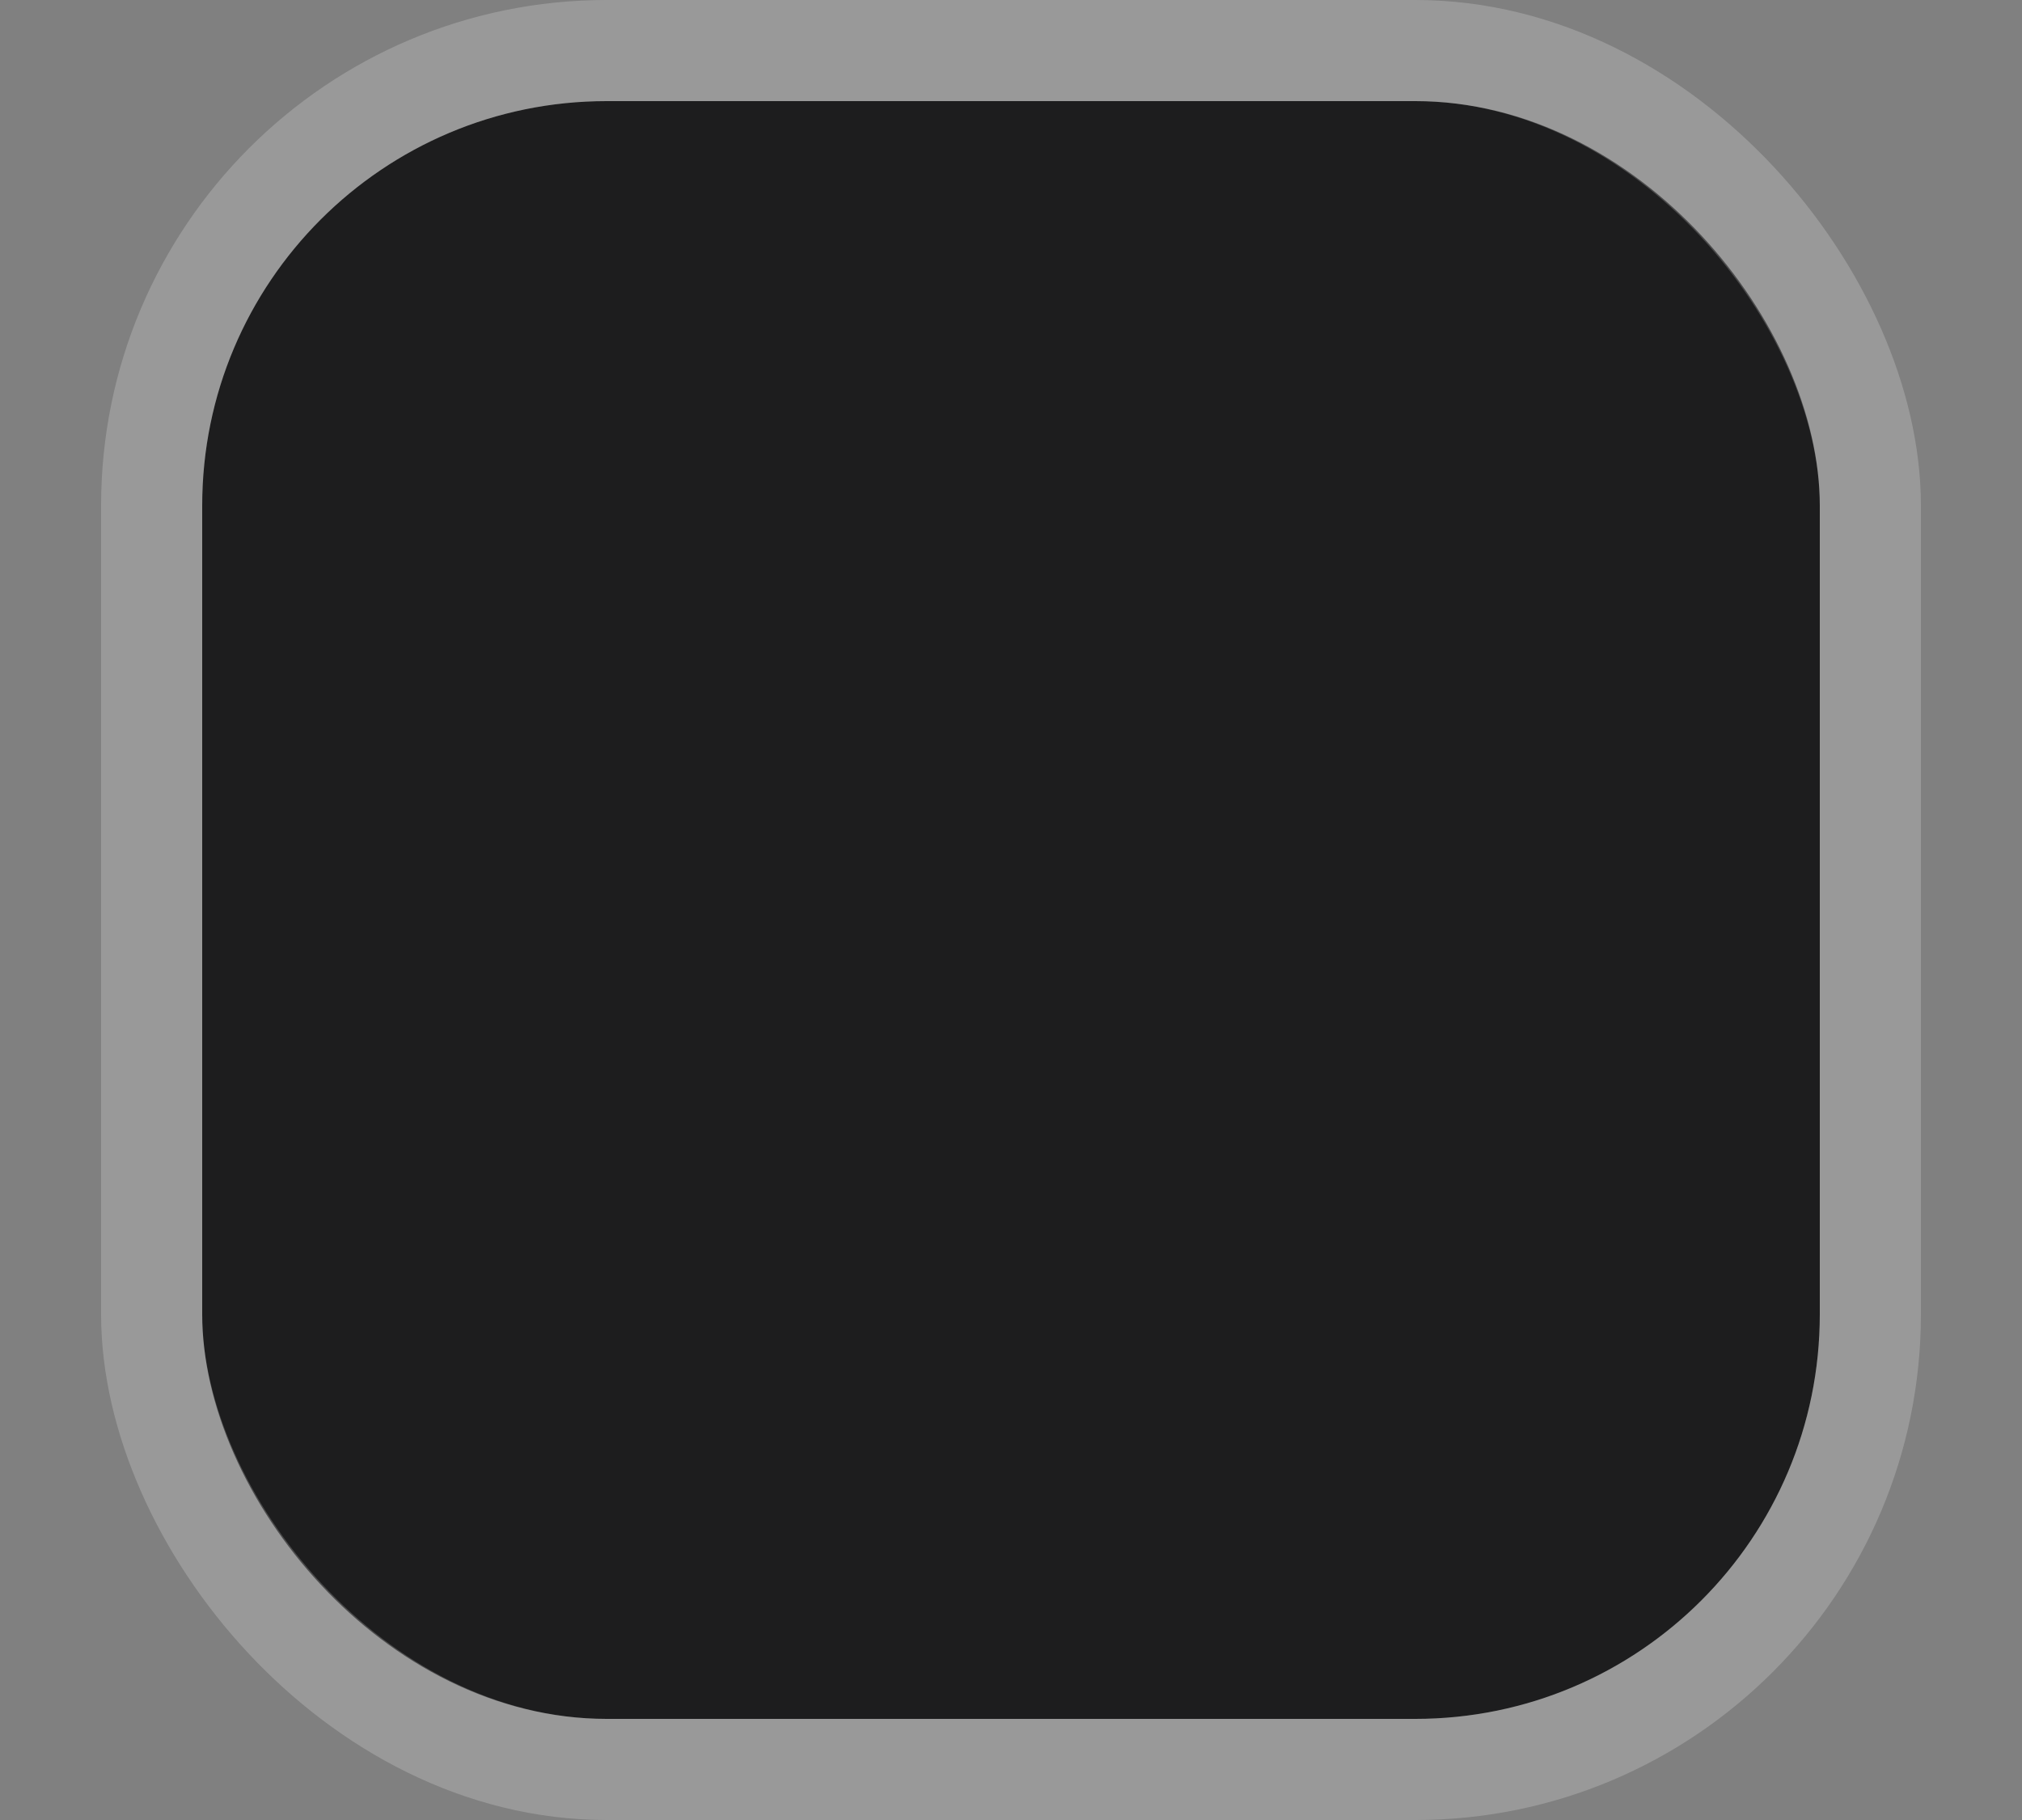
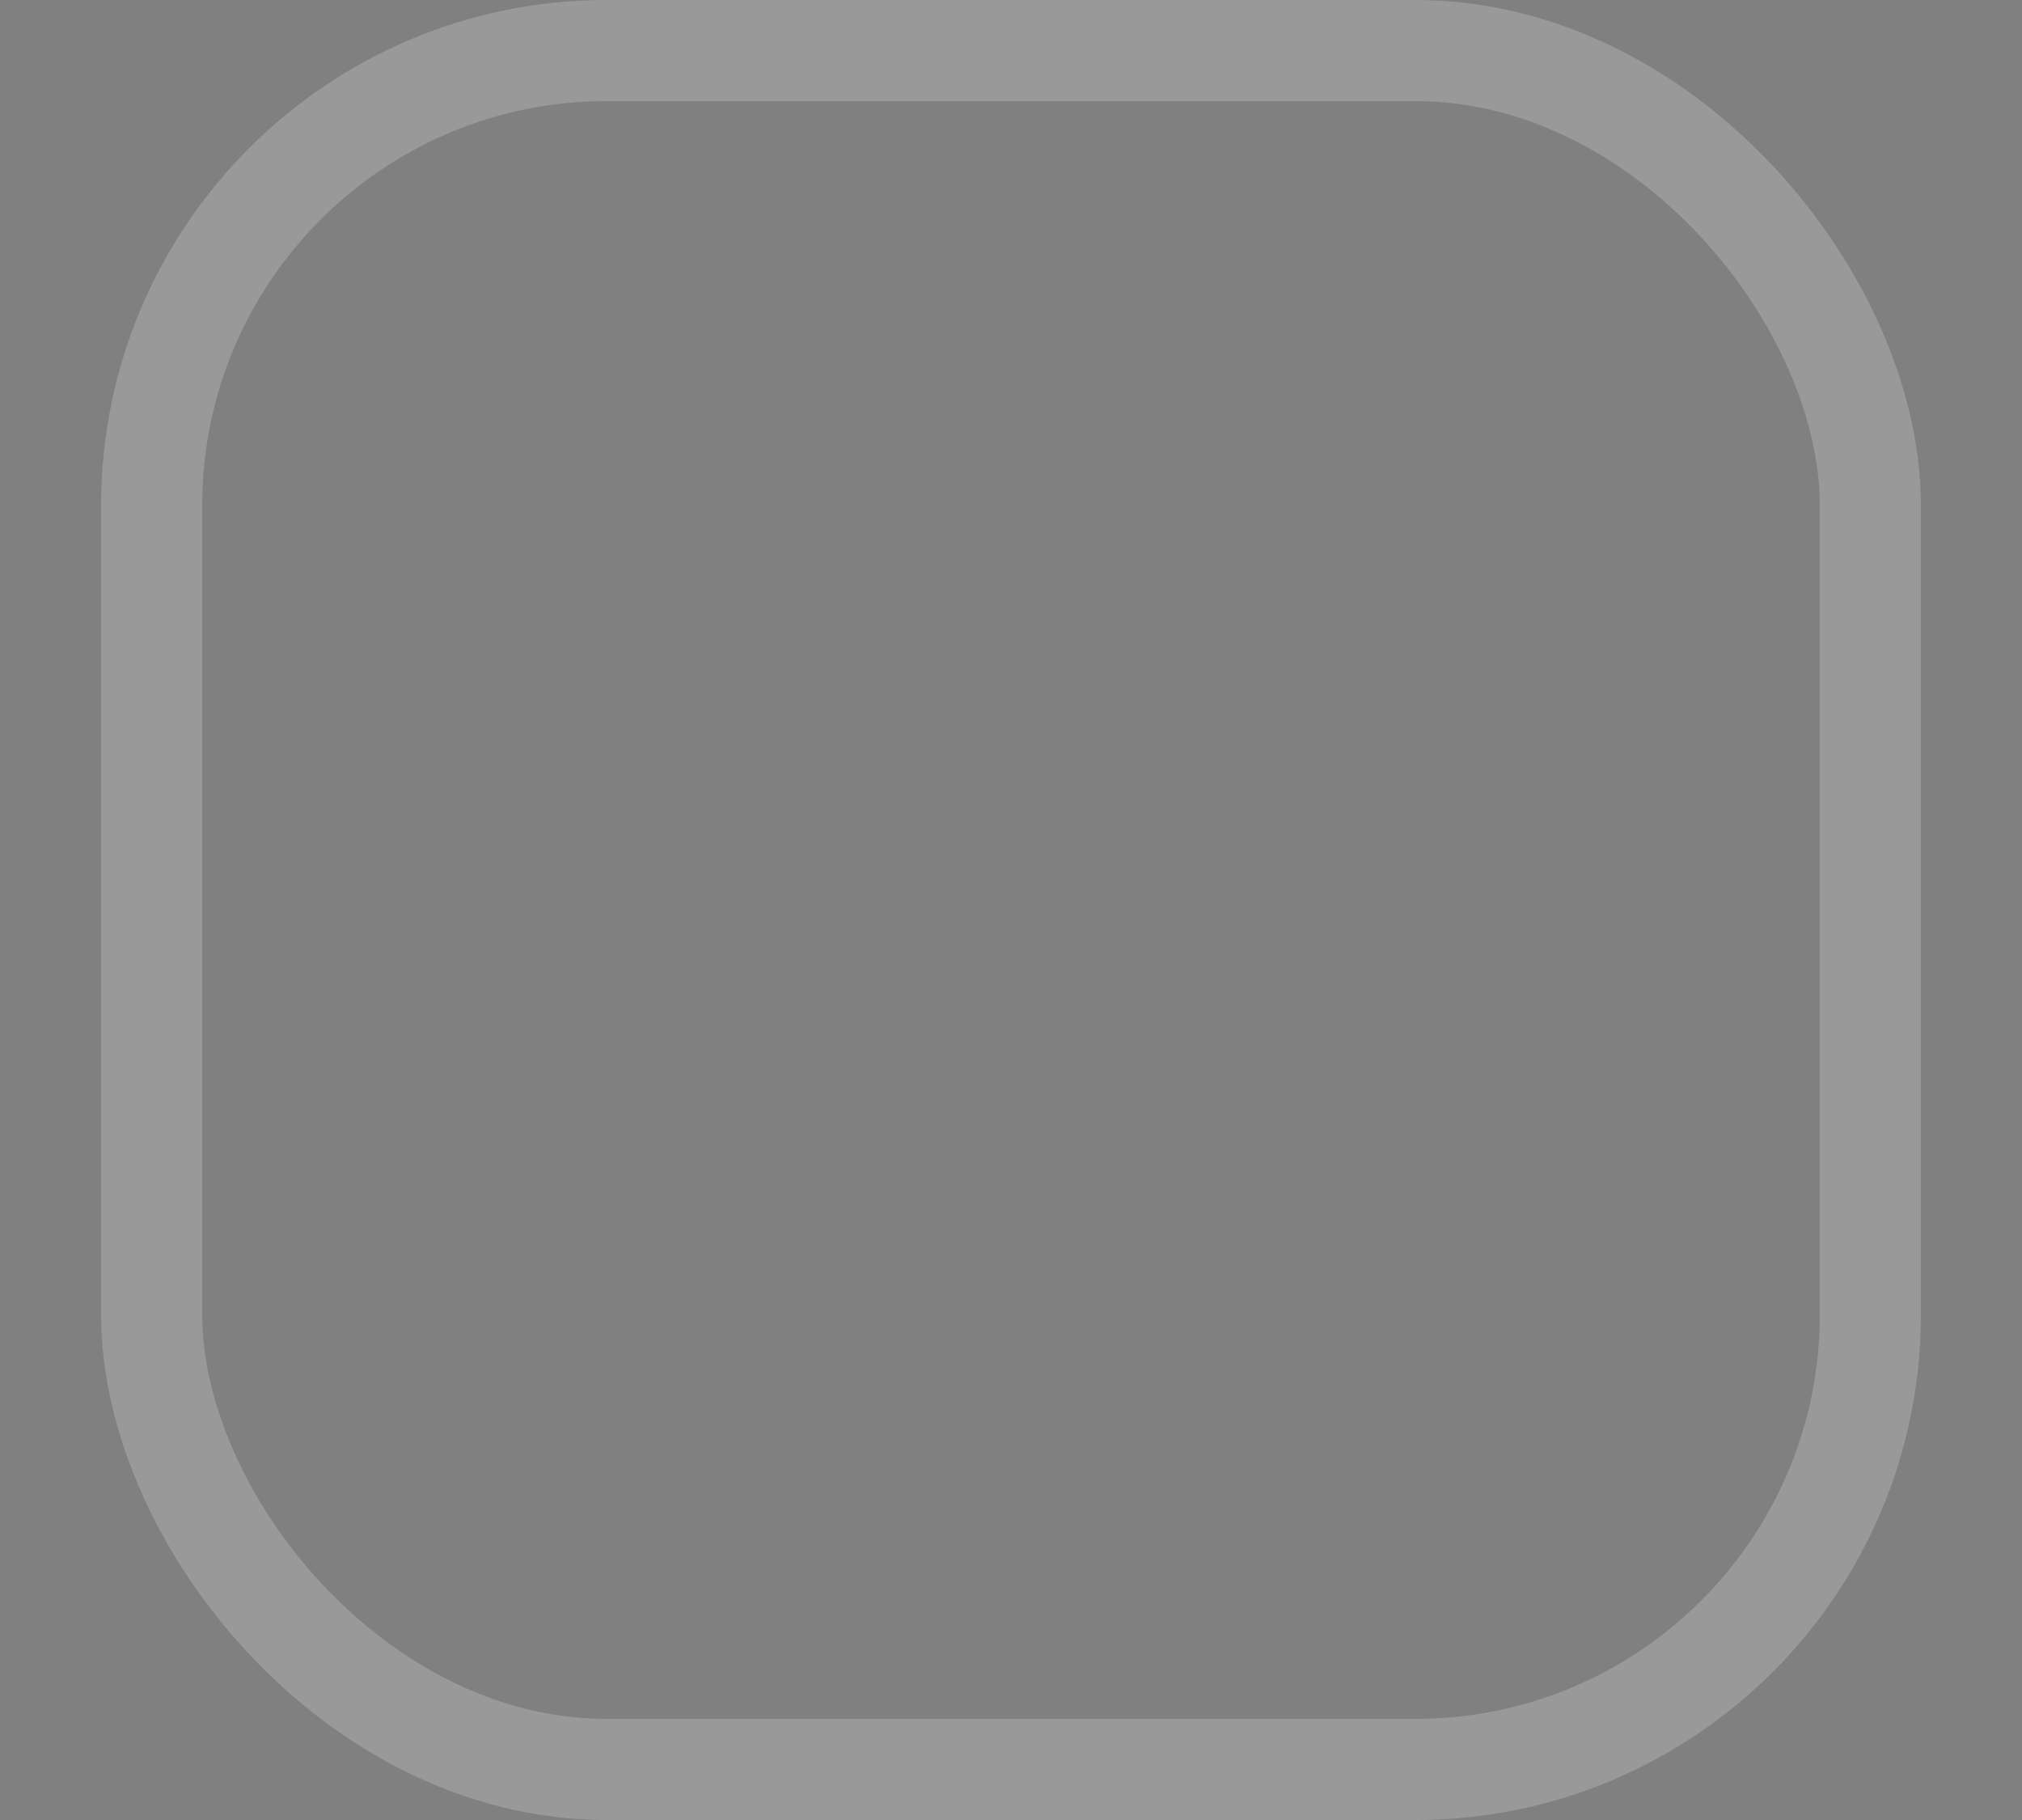
<svg xmlns="http://www.w3.org/2000/svg" width="10" height="9" viewBox="0 0 10 9" fill="none">
  <rect x="0" y="0" width="10" height="9" fill="#808080" stroke="none" />
-   <rect x="1" y="0.5" width="8" height="8" rx="2" fill="#1D1D1E" />
  <rect x="0.75" y="0.25" width="8.5" height="8.5" rx="2.25" stroke="white" stroke-opacity="0.2" stroke-width="0.5" />
</svg>